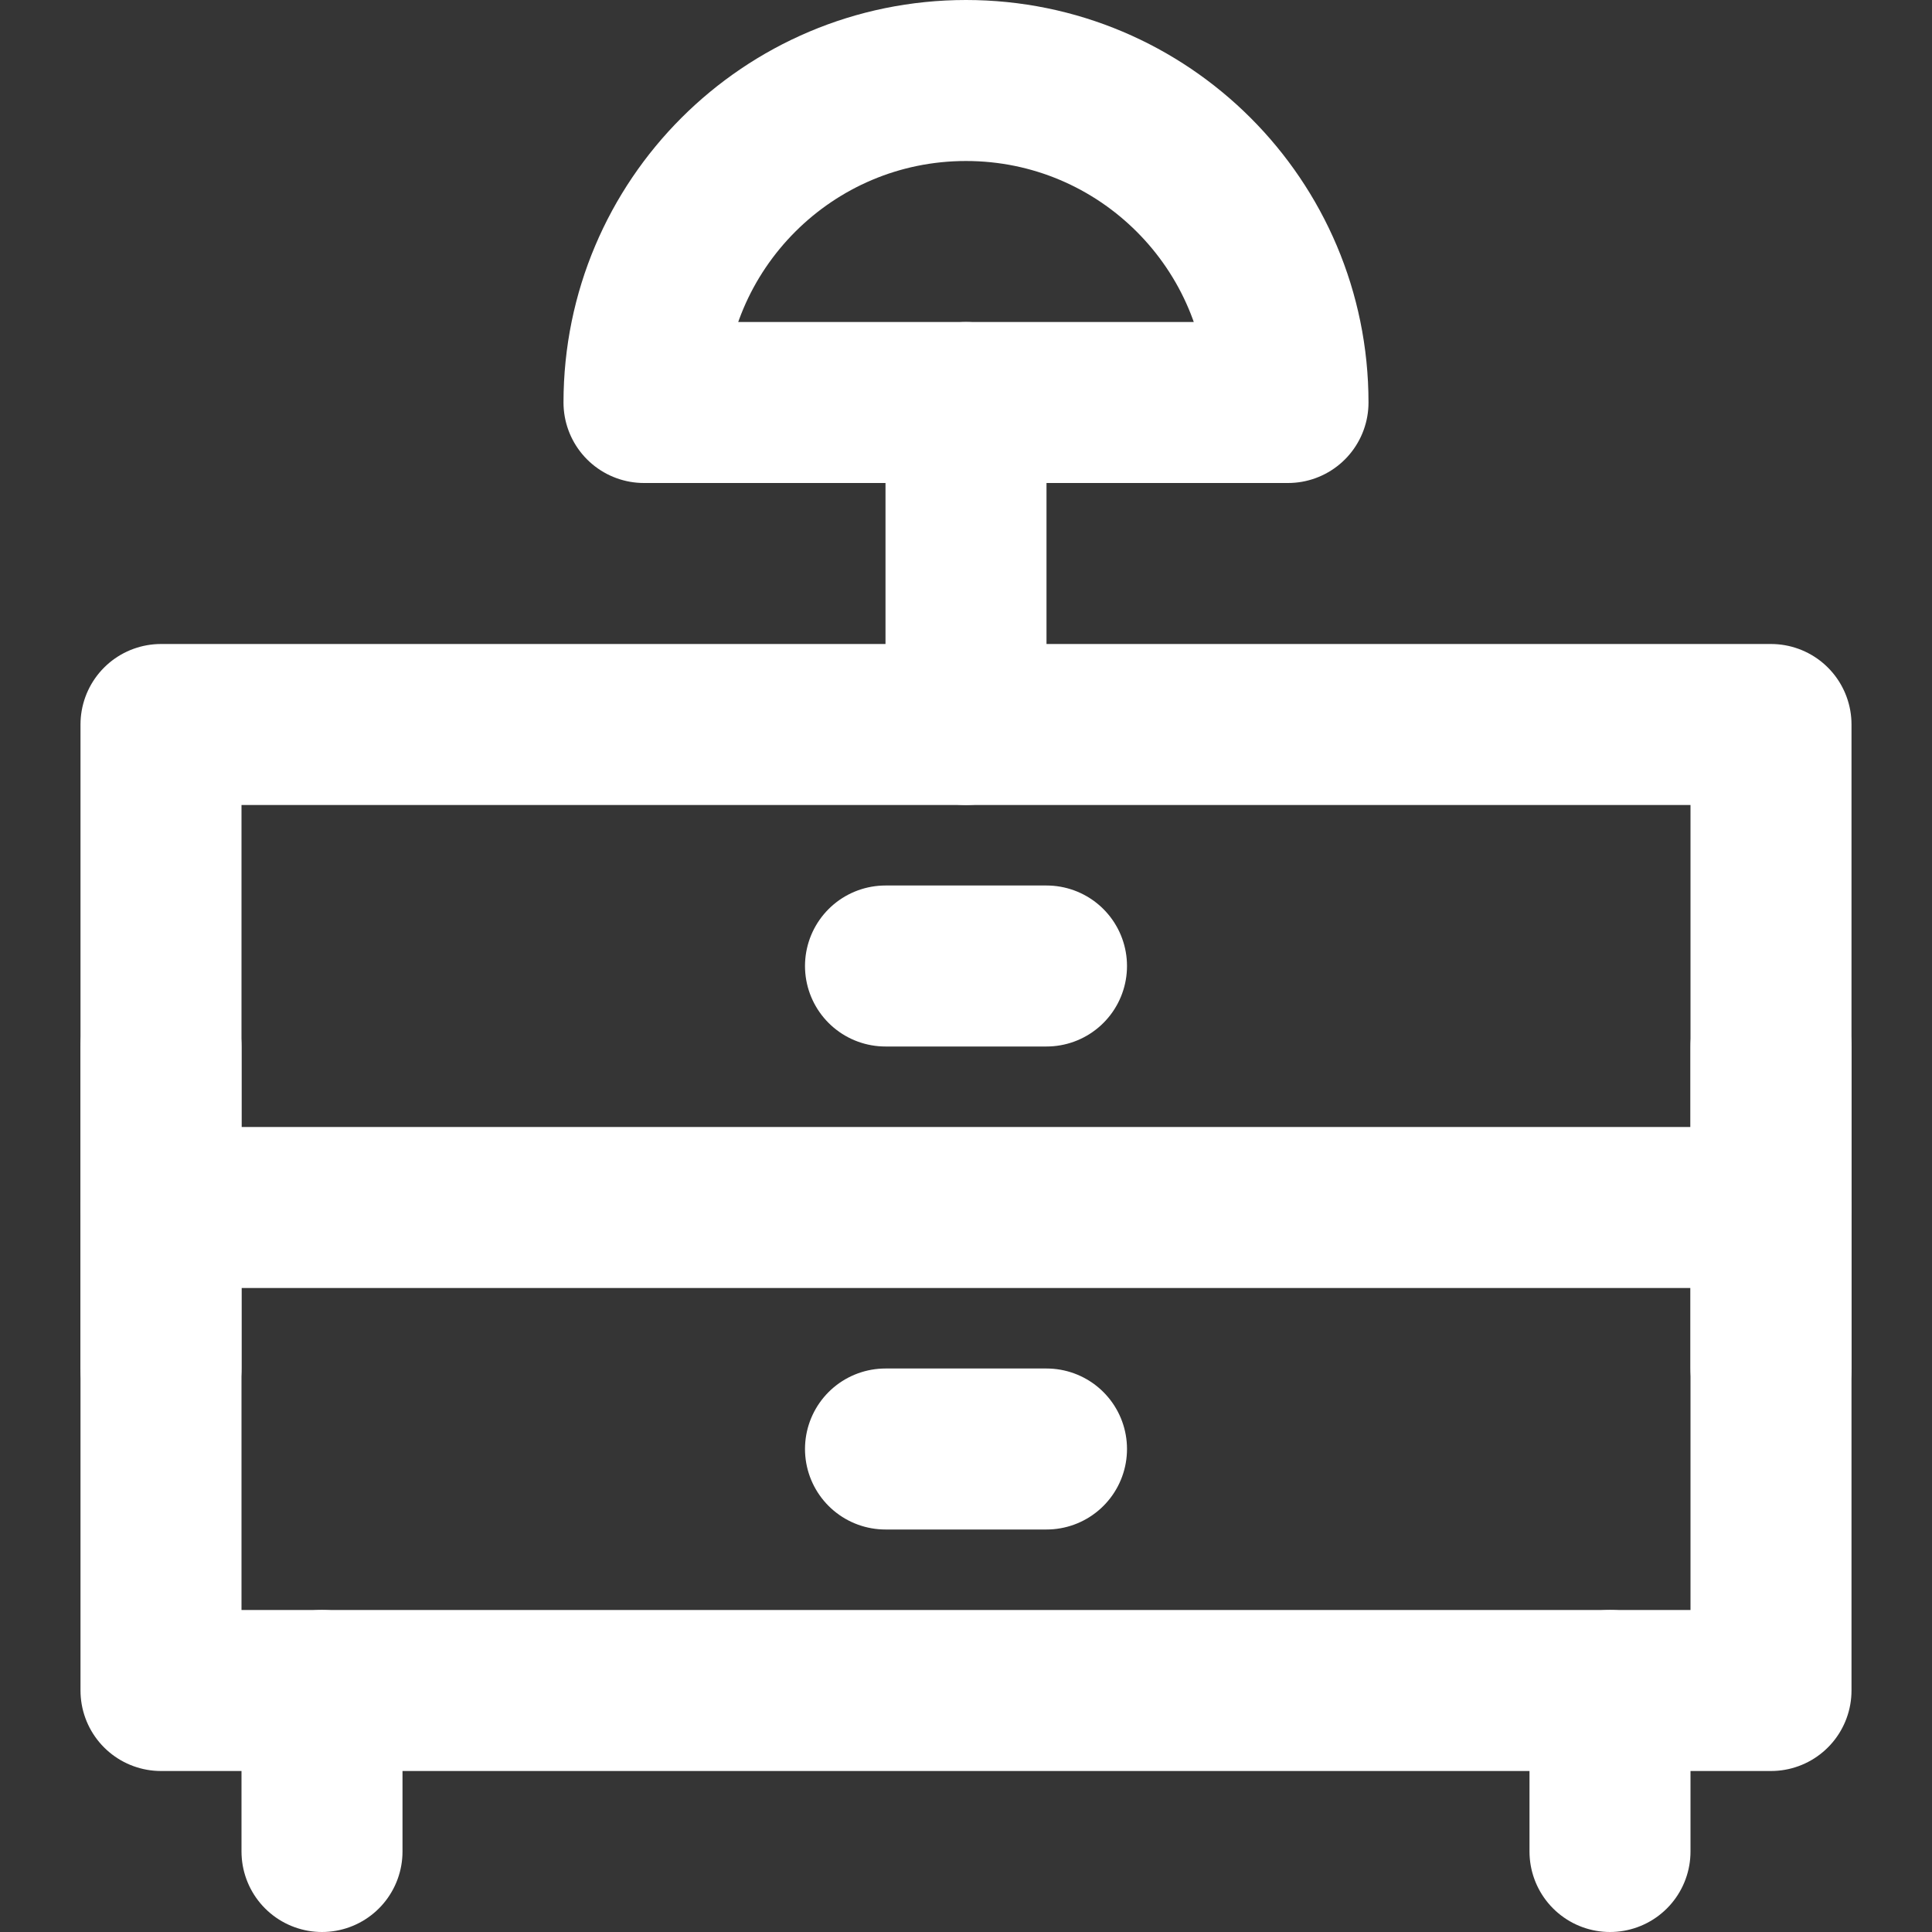
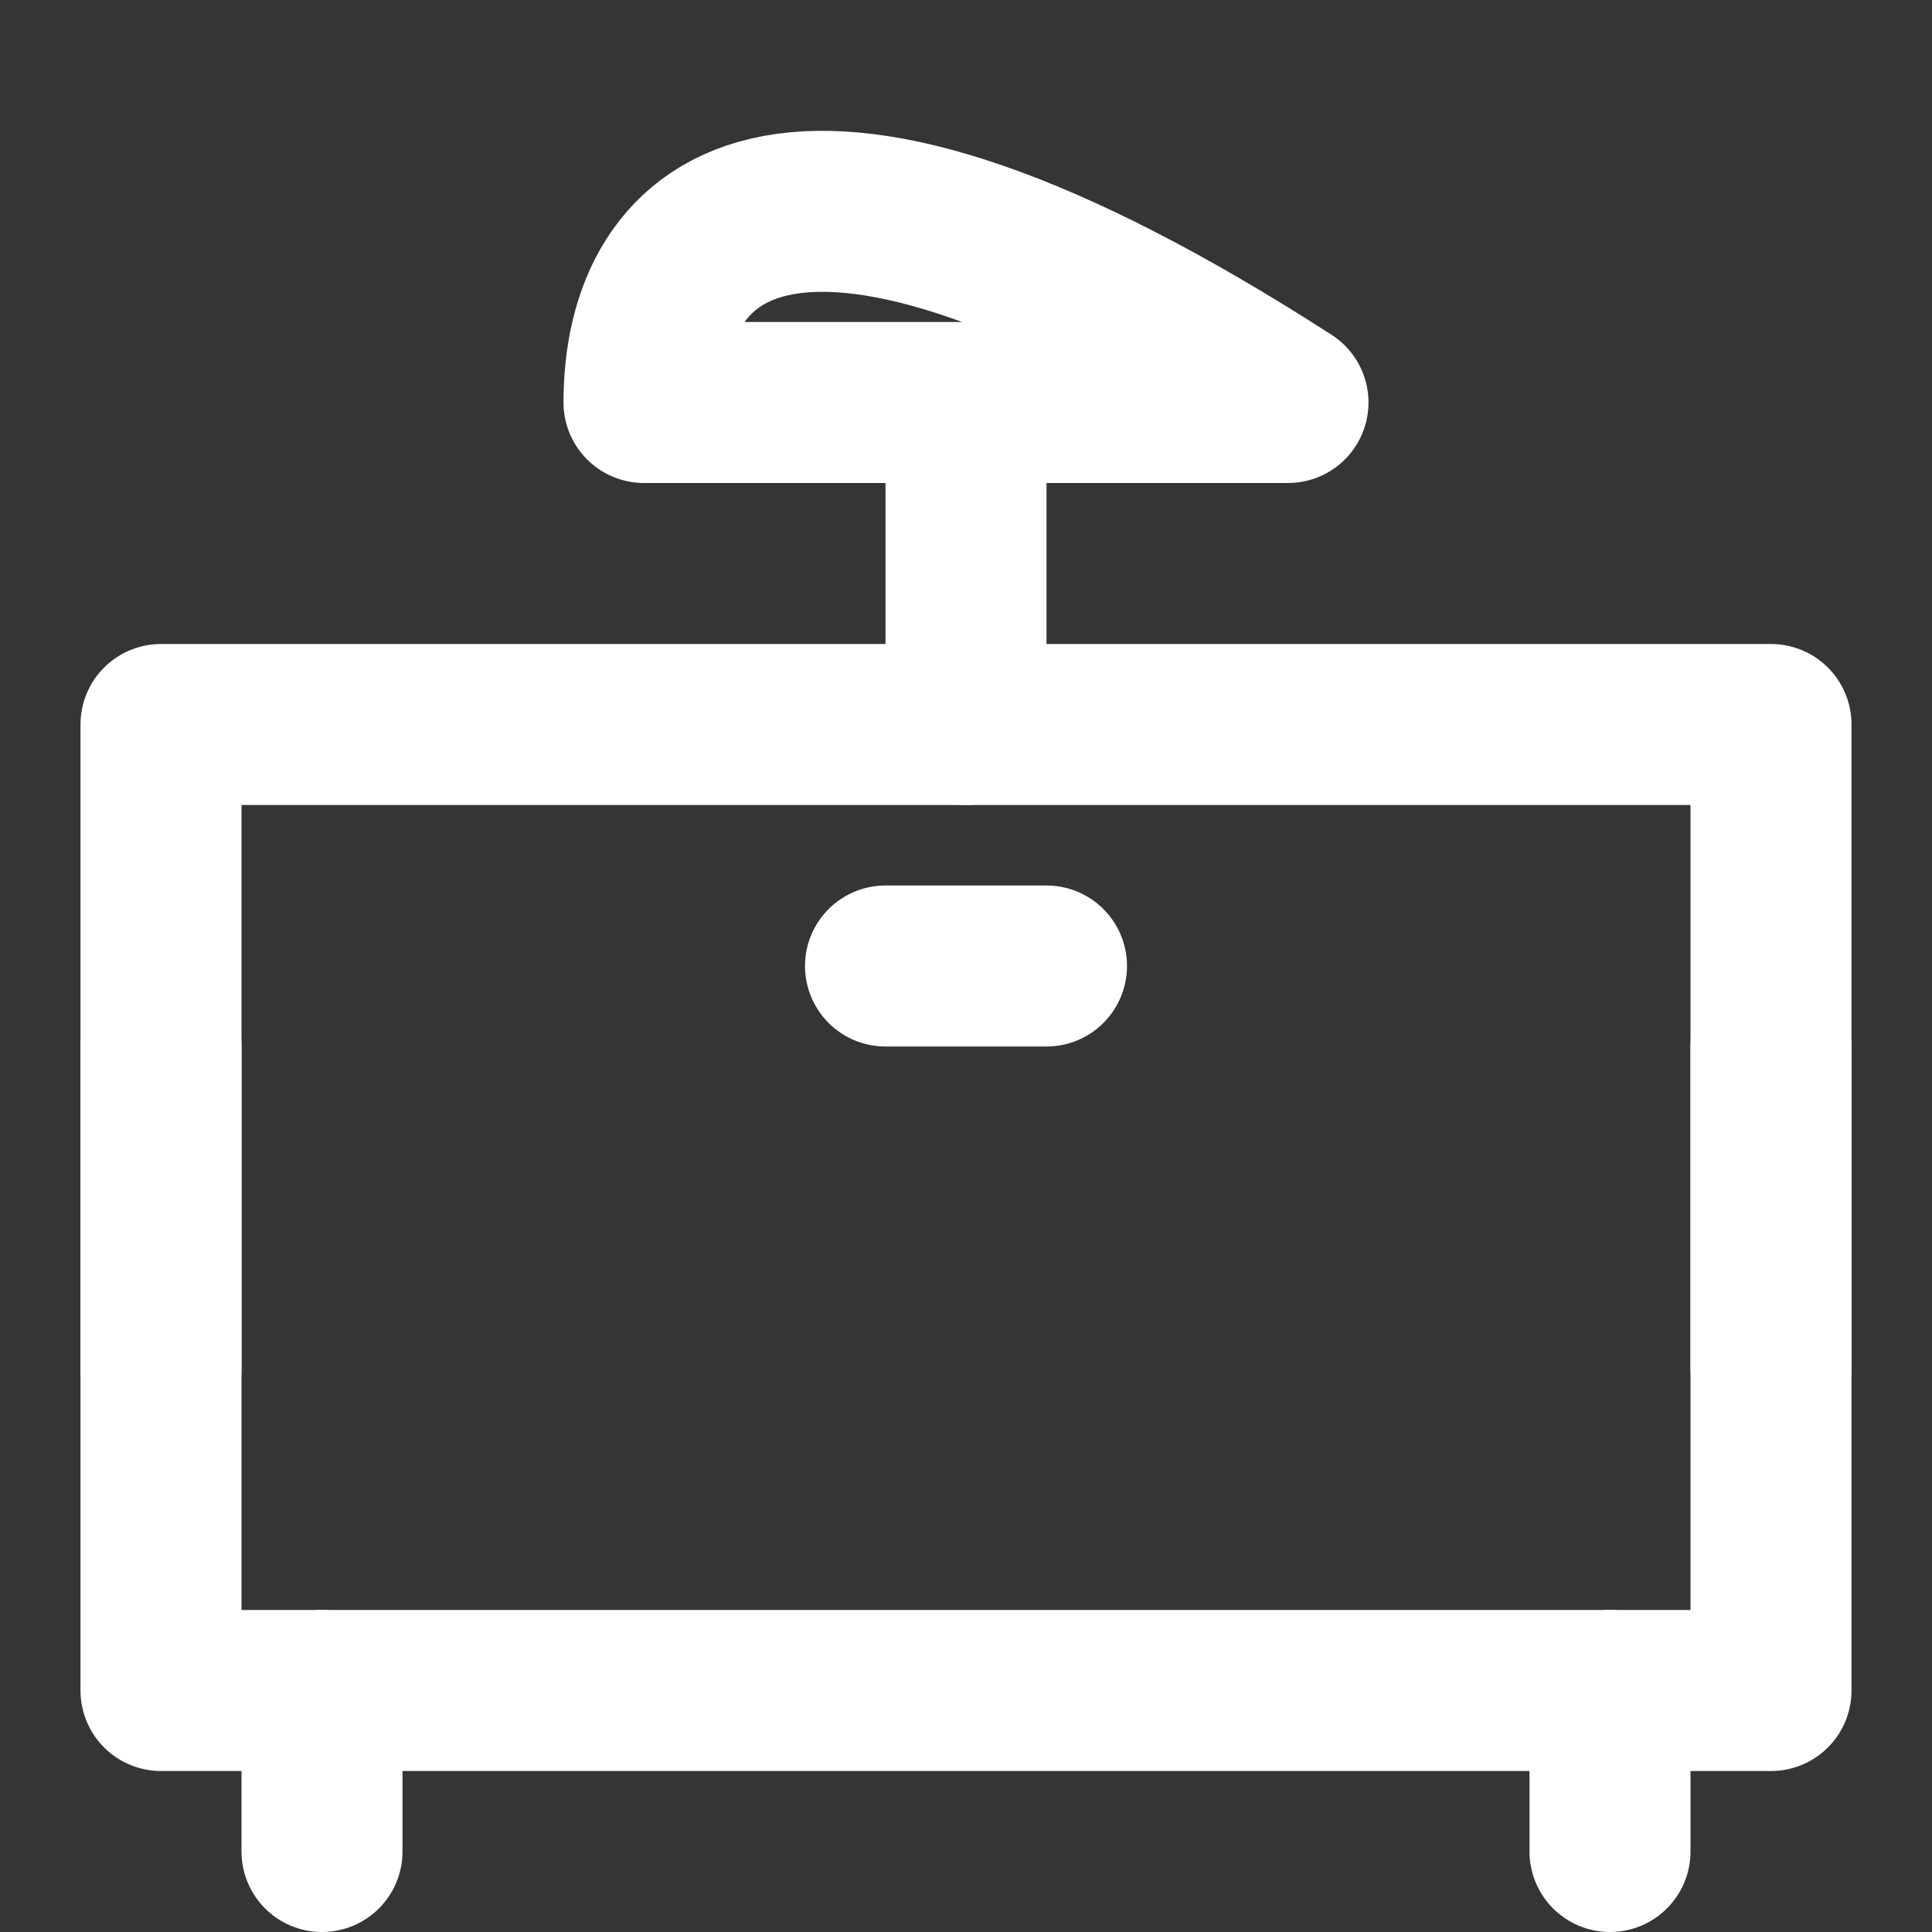
<svg xmlns="http://www.w3.org/2000/svg" width="24" height="24" viewBox="0 0 24 24" fill="none">
  <rect x="0" y="0" width="24" height="24" fill="#333333" stroke="none" />
  <g clip-path="url(#clip0_87_39)">
    <path d="M24 0H0V24H24V0Z" fill="white" fill-opacity="0.01" />
    <path d="M2 9H22V21H2V9Z" stroke="white" stroke-width="2" stroke-linecap="round" stroke-linejoin="round" />
    <path d="M11 12H13" stroke="white" stroke-width="2" stroke-linecap="round" stroke-linejoin="round" />
-     <path d="M2 15H22" stroke="white" stroke-width="2" stroke-linecap="round" stroke-linejoin="round" />
-     <path d="M11 18H13" stroke="white" stroke-width="2" stroke-linecap="round" stroke-linejoin="round" />
    <path d="M4 21V23" stroke="white" stroke-width="2" stroke-linecap="round" stroke-linejoin="round" />
    <path d="M20 21V23" stroke="white" stroke-width="2" stroke-linecap="round" stroke-linejoin="round" />
    <path d="M12 9V5" stroke="white" stroke-width="2" stroke-linecap="round" stroke-linejoin="round" />
-     <path fill-rule="evenodd" clip-rule="evenodd" d="M16 5C16 2.791 14.209 1 12 1C9.791 1 8 2.791 8 5H16Z" stroke="white" stroke-width="2" stroke-linecap="round" stroke-linejoin="round" />
+     <path fill-rule="evenodd" clip-rule="evenodd" d="M16 5C9.791 1 8 2.791 8 5H16Z" stroke="white" stroke-width="2" stroke-linecap="round" stroke-linejoin="round" />
    <path d="M22 13V17" stroke="white" stroke-width="2" stroke-linecap="round" stroke-linejoin="round" />
    <path d="M2 13V17" stroke="white" stroke-width="2" stroke-linecap="round" stroke-linejoin="round" />
  </g>
  <defs>
    <clipPath id="clip0_87_39">
      <rect width="24" height="24" fill="white" />
    </clipPath>
  </defs>
</svg>